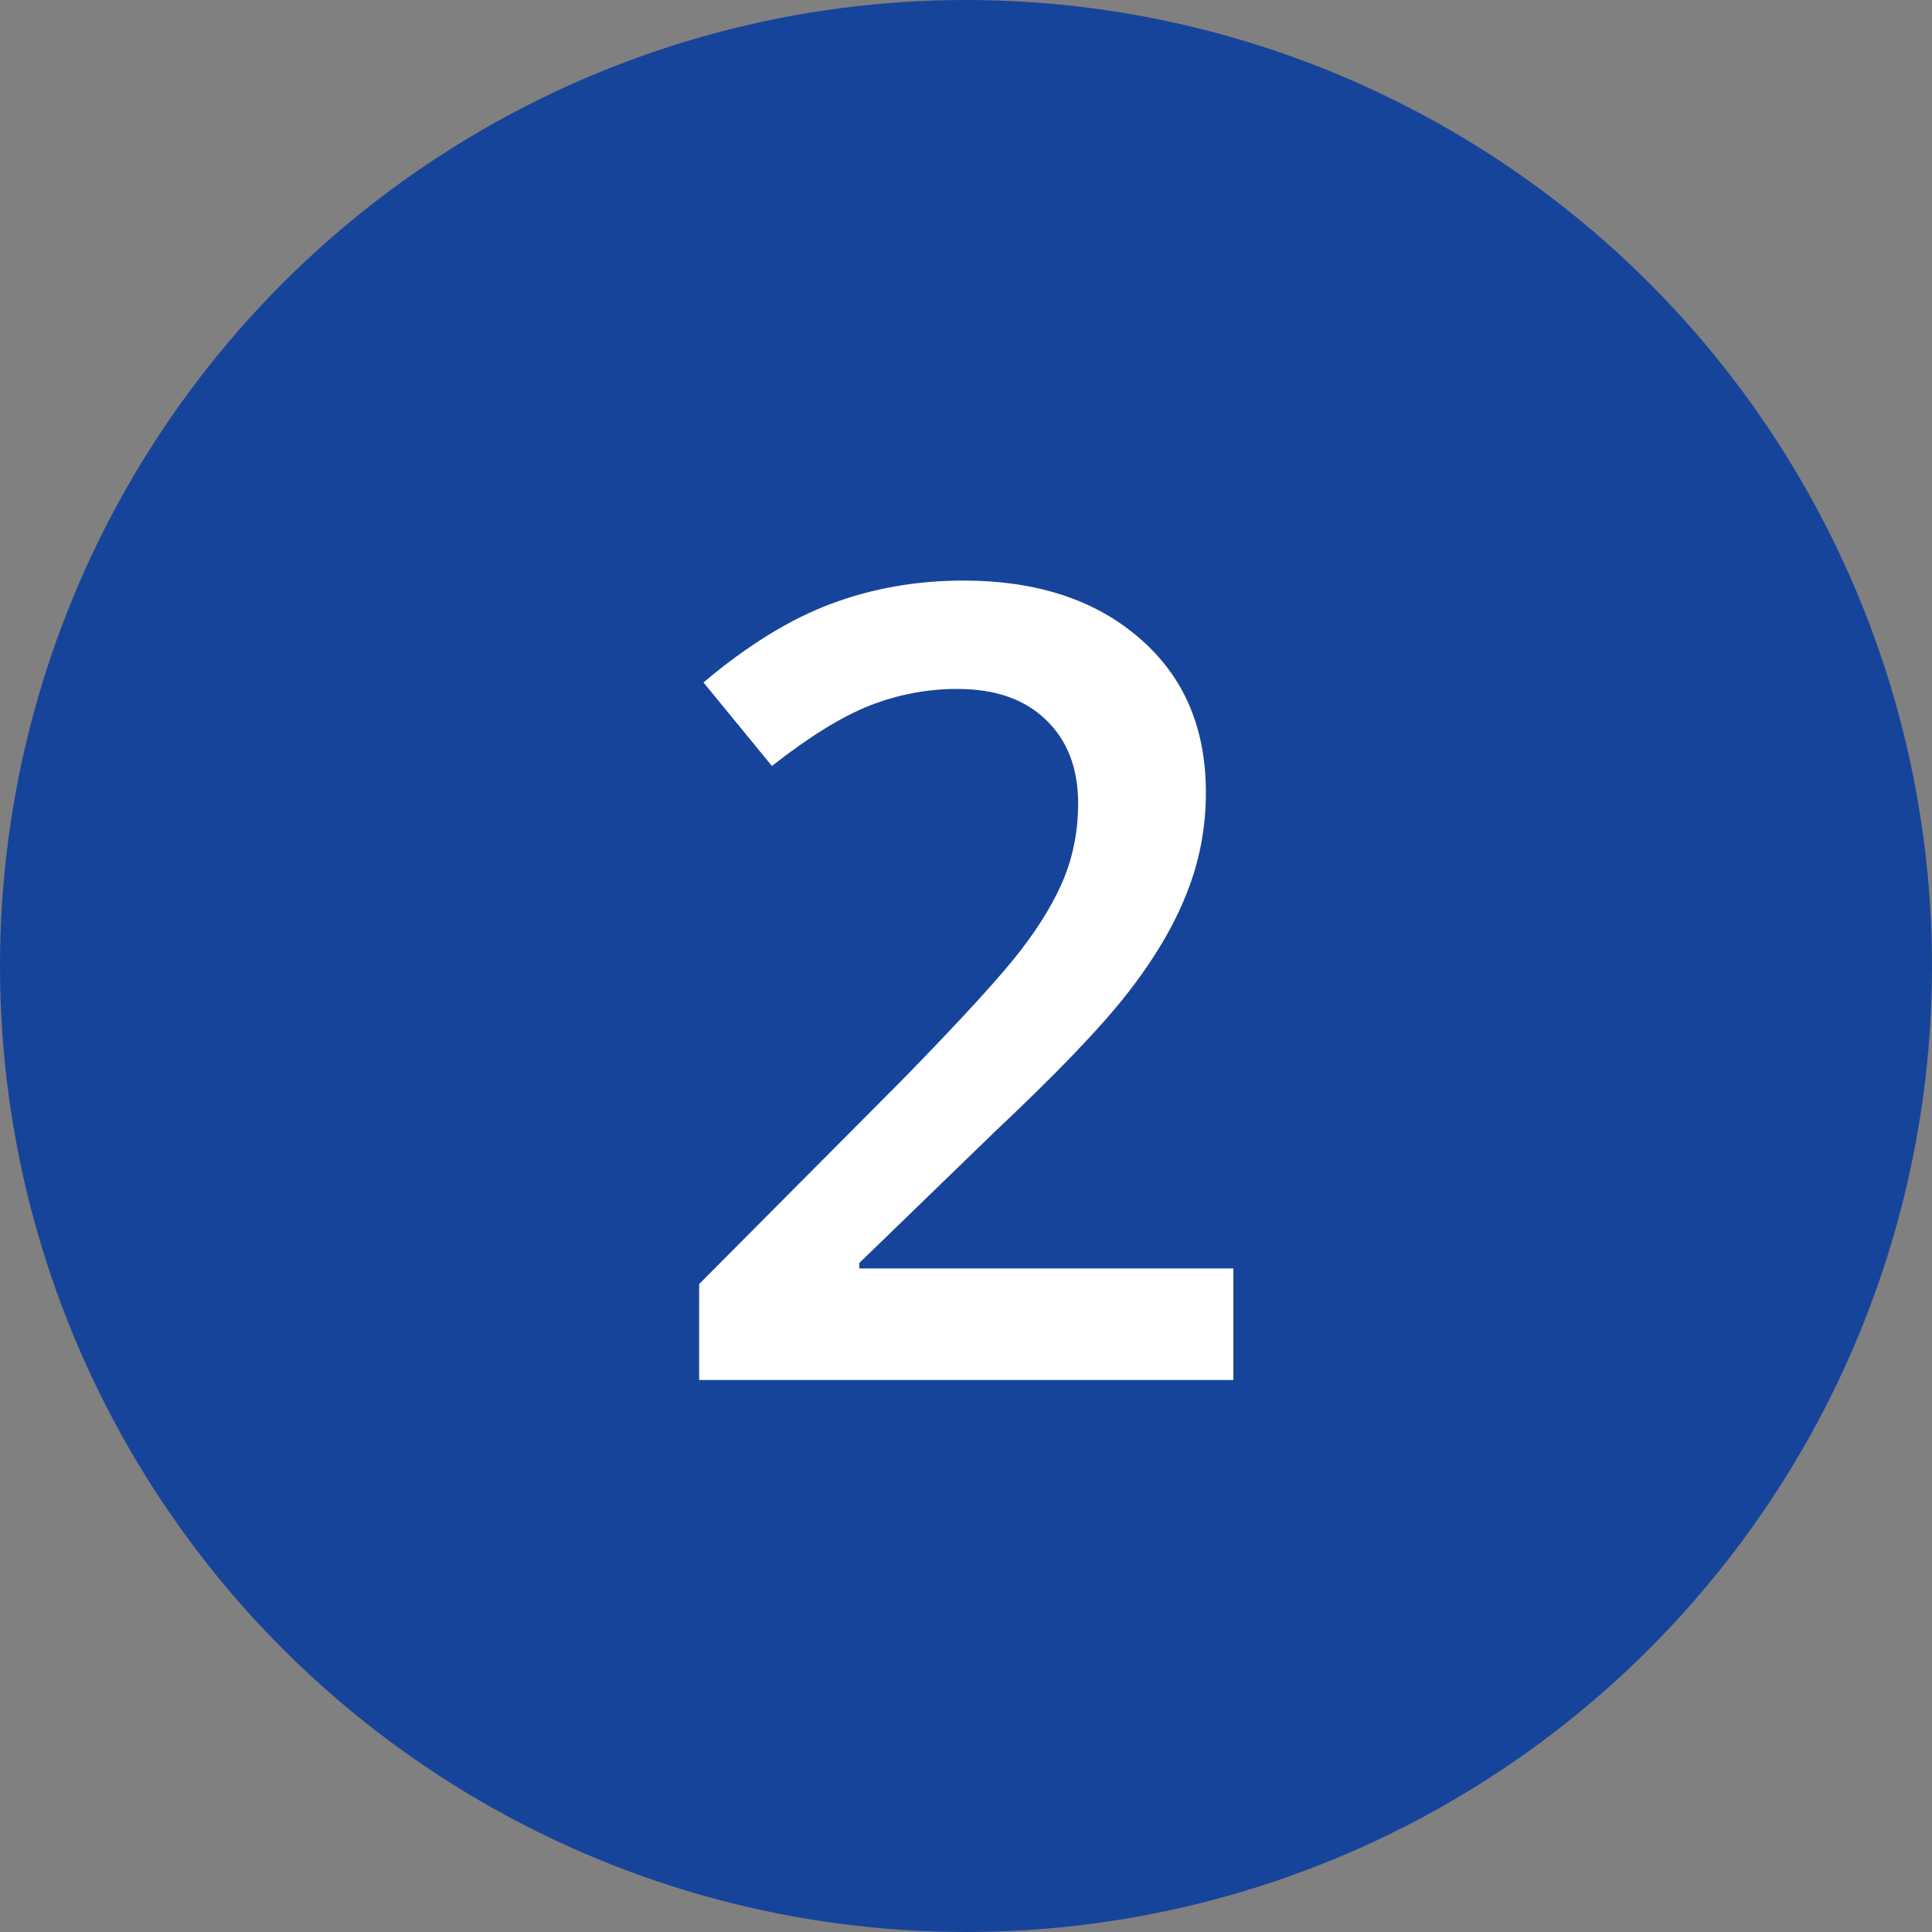
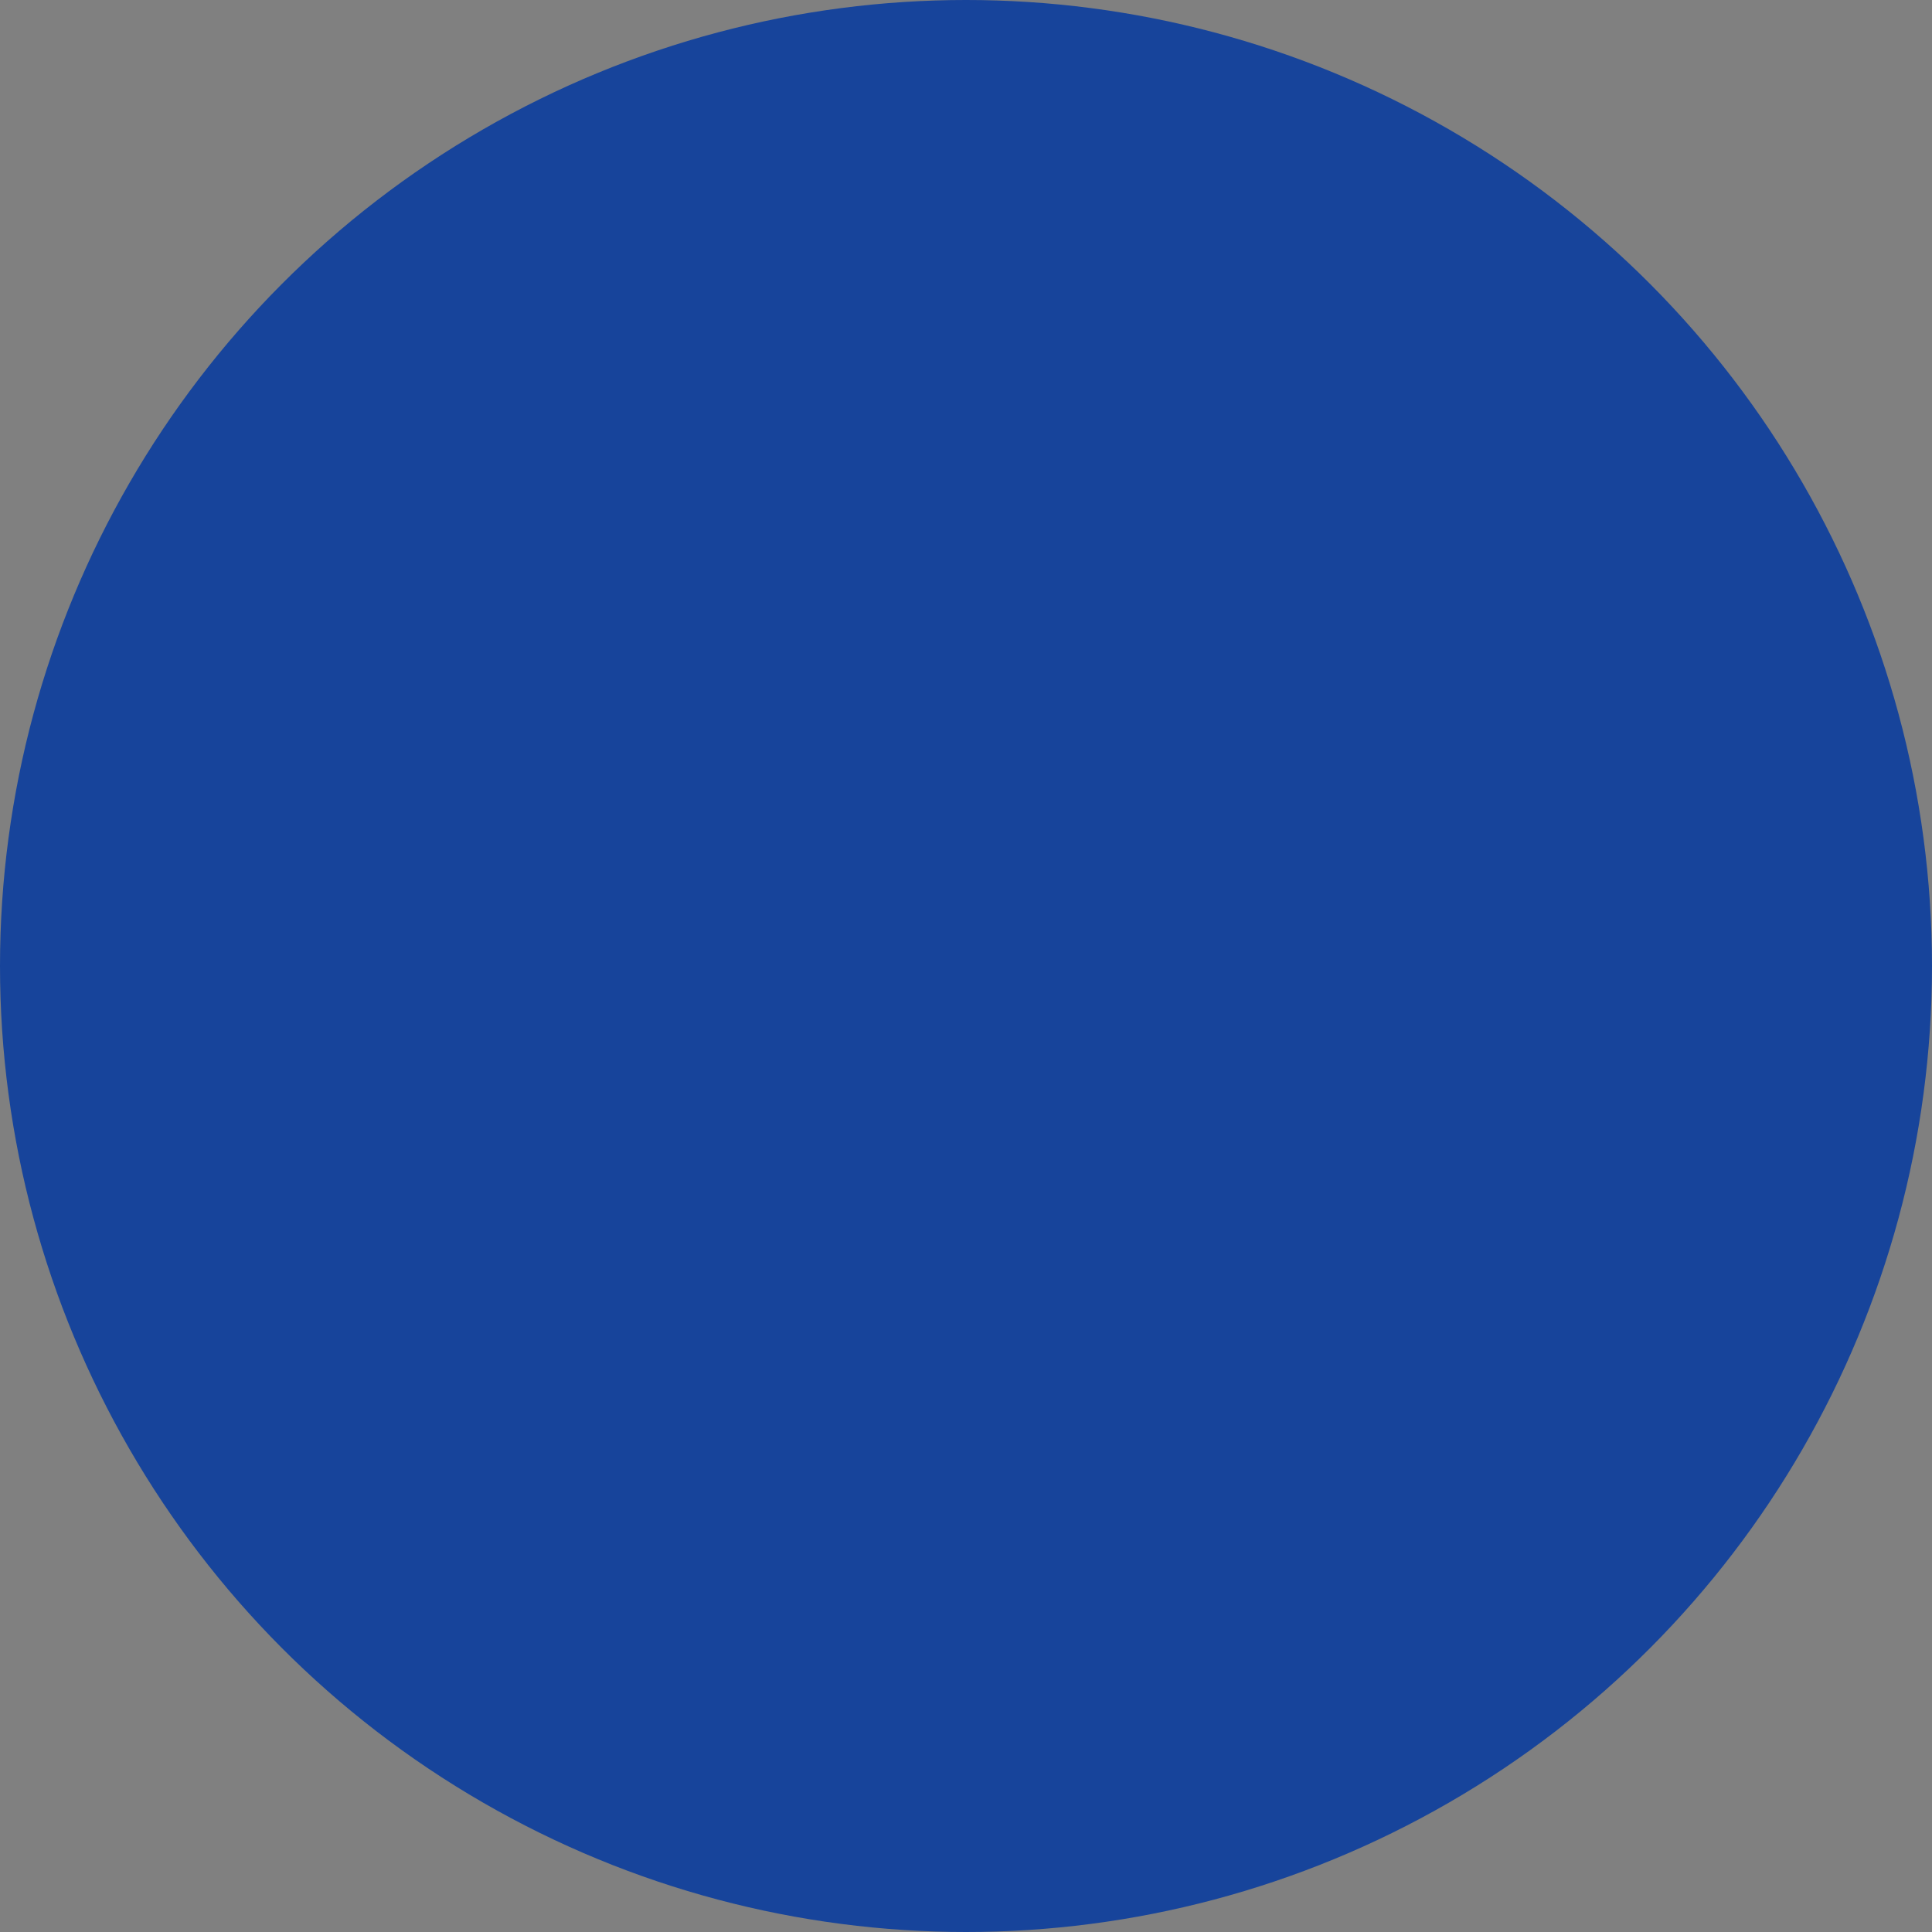
<svg xmlns="http://www.w3.org/2000/svg" width="42" height="42" viewBox="0 0 42 42" fill="none">
  <rect x="0" y="0" width="42" height="42" fill="#808080" stroke="none" />
  <circle cx="21" cy="21" r="21" fill="#17449B" />
-   <path d="M26.812 30H15.199V27.914L19.617 23.473C20.922 22.137 21.785 21.191 22.207 20.637C22.637 20.074 22.949 19.547 23.145 19.055C23.34 18.562 23.438 18.035 23.438 17.473C23.438 16.699 23.203 16.09 22.734 15.645C22.273 15.199 21.633 14.977 20.812 14.977C20.156 14.977 19.52 15.098 18.902 15.34C18.293 15.582 17.586 16.02 16.781 16.652L15.293 14.836C16.246 14.031 17.172 13.461 18.07 13.125C18.969 12.789 19.926 12.621 20.941 12.621C22.535 12.621 23.812 13.039 24.773 13.875C25.734 14.703 26.215 15.82 26.215 17.227C26.215 18 26.074 18.734 25.793 19.43C25.52 20.125 25.094 20.844 24.516 21.586C23.945 22.32 22.992 23.316 21.656 24.574L18.68 27.457V27.574H26.812V30Z" fill="white" />
</svg>